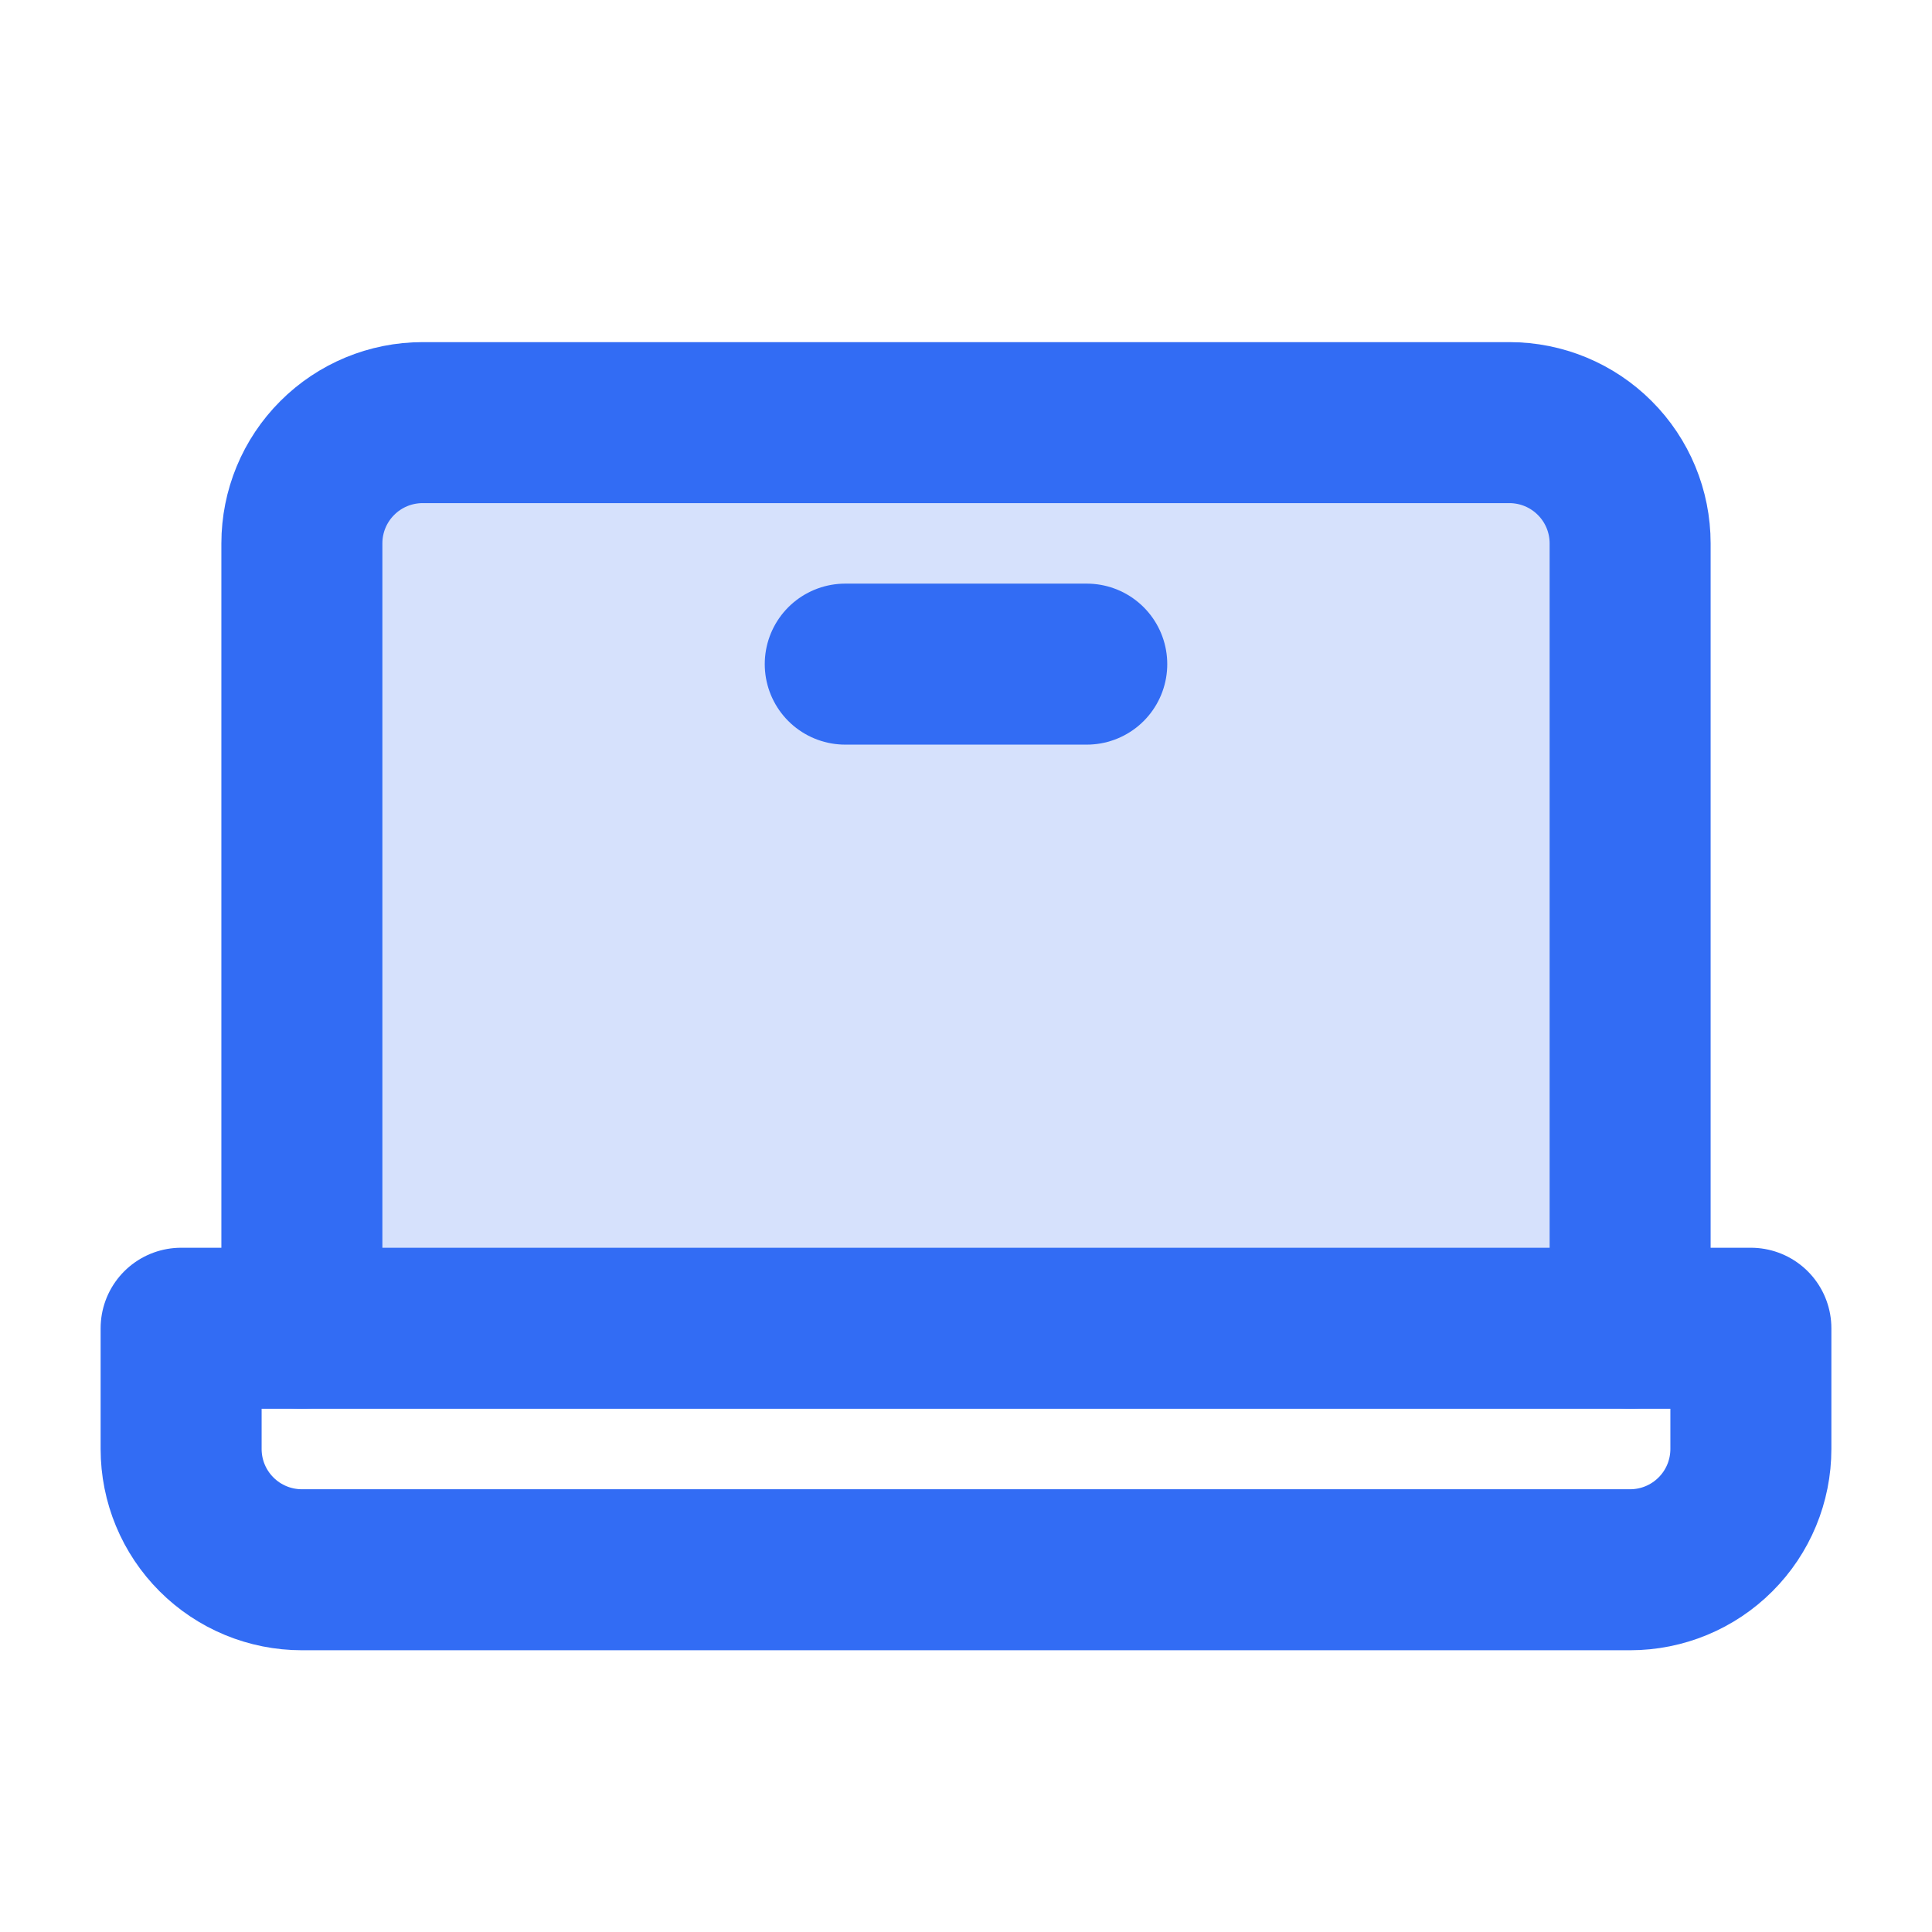
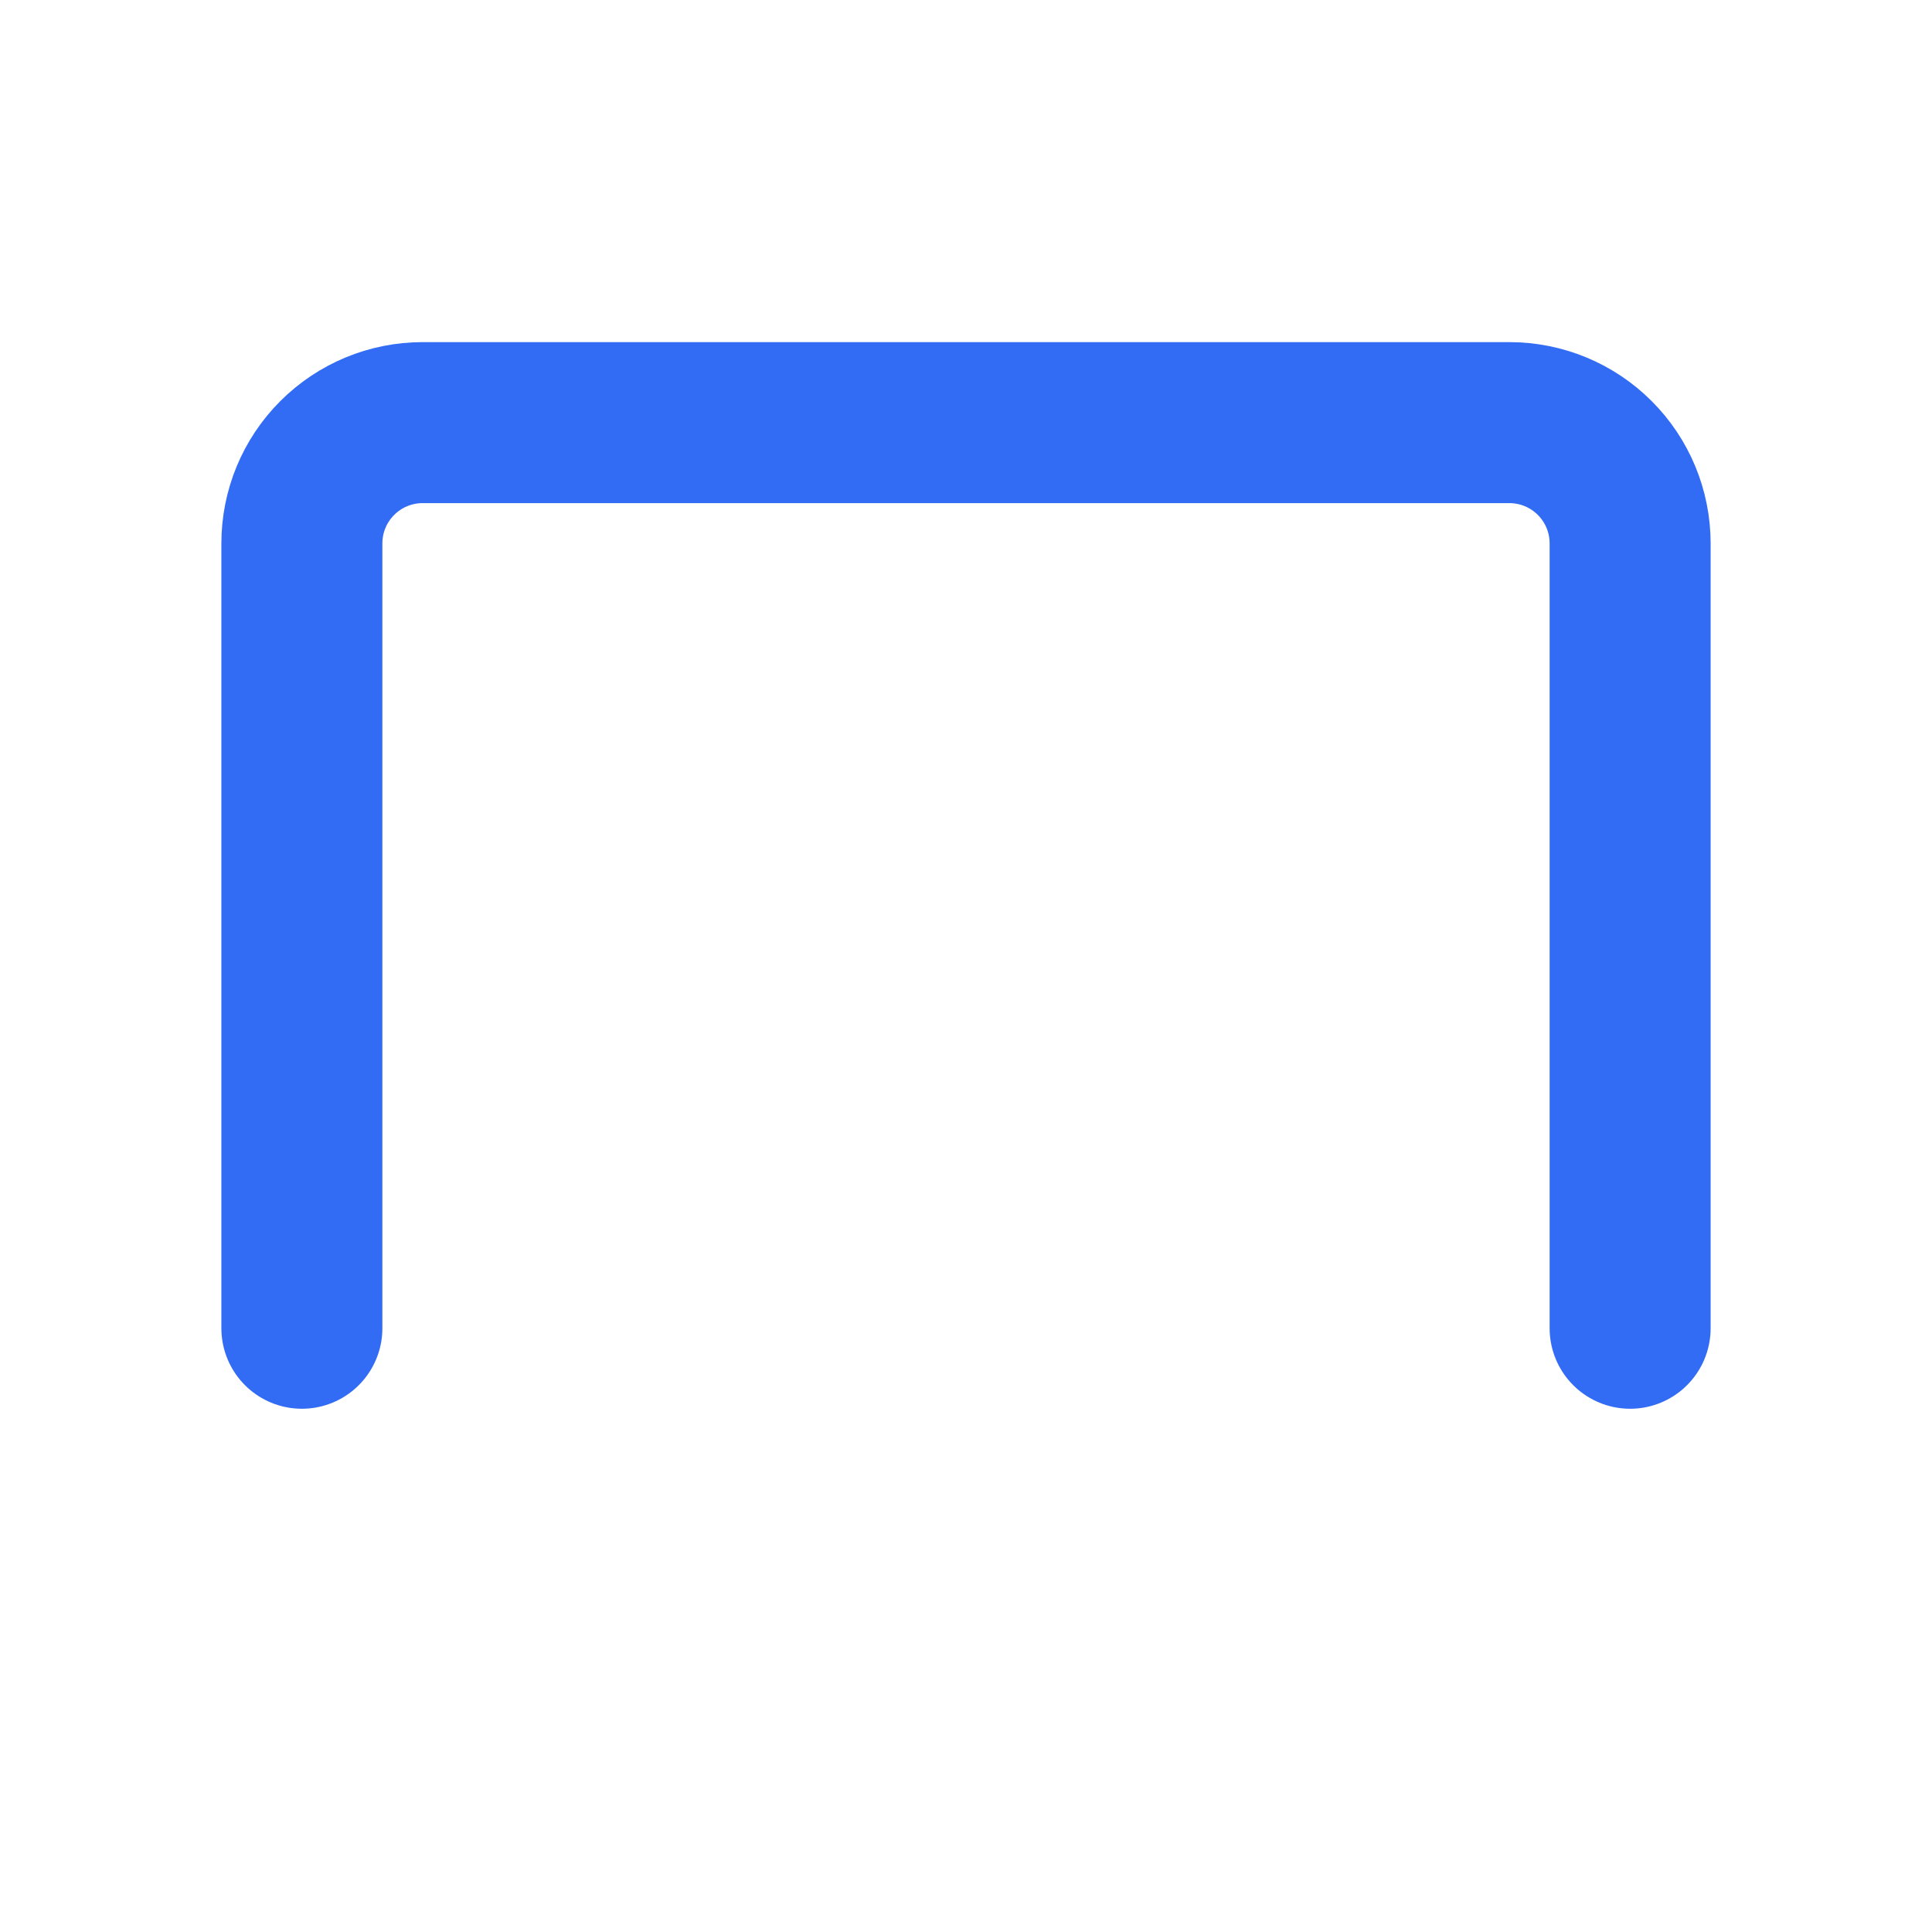
<svg xmlns="http://www.w3.org/2000/svg" width="48" height="48" viewBox="0 0 48 48" fill="none">
-   <path opacity="0.2" d="M7.5 33V13.5C7.5 12.704 7.816 11.941 8.379 11.379C8.941 10.816 9.704 10.5 10.5 10.5H37.5C38.296 10.5 39.059 10.816 39.621 11.379C40.184 11.941 40.5 12.704 40.5 13.5V33H7.5Z" fill="#326CF4" />
  <path d="M7.5 33V13.5C7.5 12.704 7.816 11.941 8.379 11.379C8.941 10.816 9.704 10.5 10.5 10.5H37.5C38.296 10.5 39.059 10.816 39.621 11.379C40.184 11.941 40.5 12.704 40.5 13.5V33" stroke="#326CF4" stroke-width="4" stroke-linecap="round" stroke-linejoin="round" />
-   <path d="M4.5 33H43.5V36C43.5 36.796 43.184 37.559 42.621 38.121C42.059 38.684 41.296 39 40.5 39H7.5C6.704 39 5.941 38.684 5.379 38.121C4.816 37.559 4.5 36.796 4.5 36V33Z" stroke="#326CF4" stroke-width="4" stroke-linecap="round" stroke-linejoin="round" />
-   <path d="M27 16.5H21" stroke="#326CF4" stroke-width="4" stroke-linecap="round" stroke-linejoin="round" />
</svg>